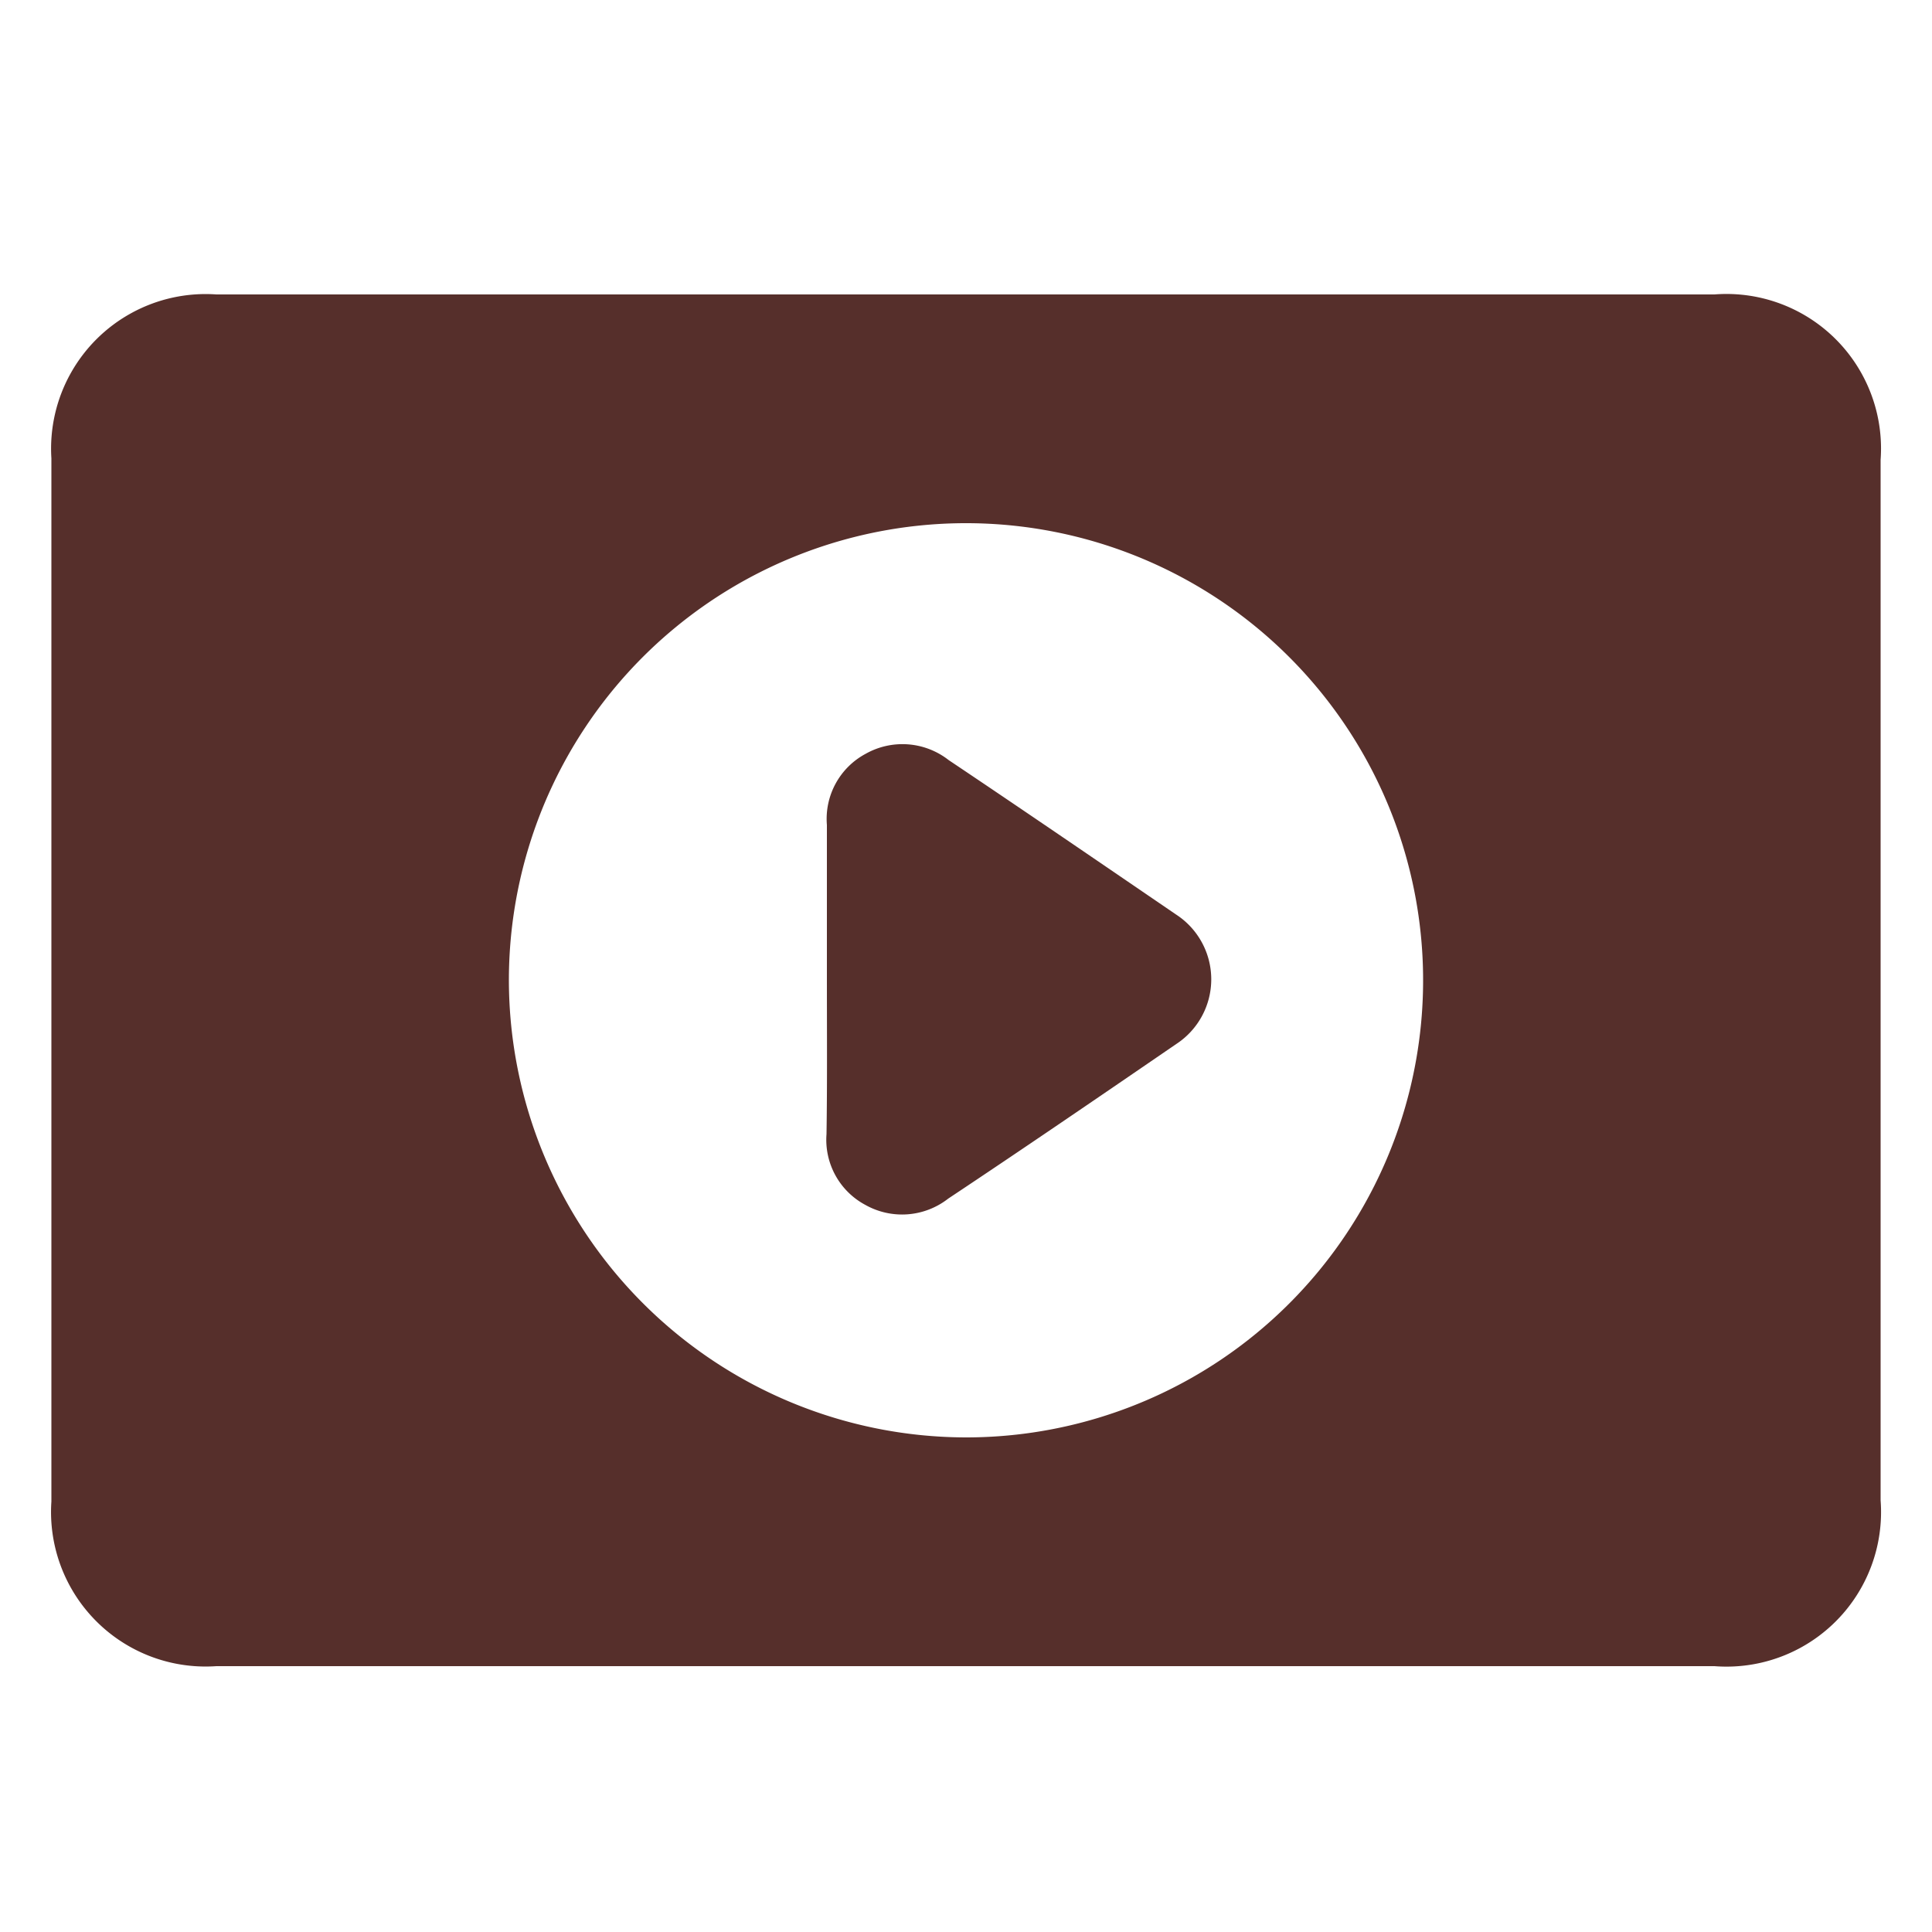
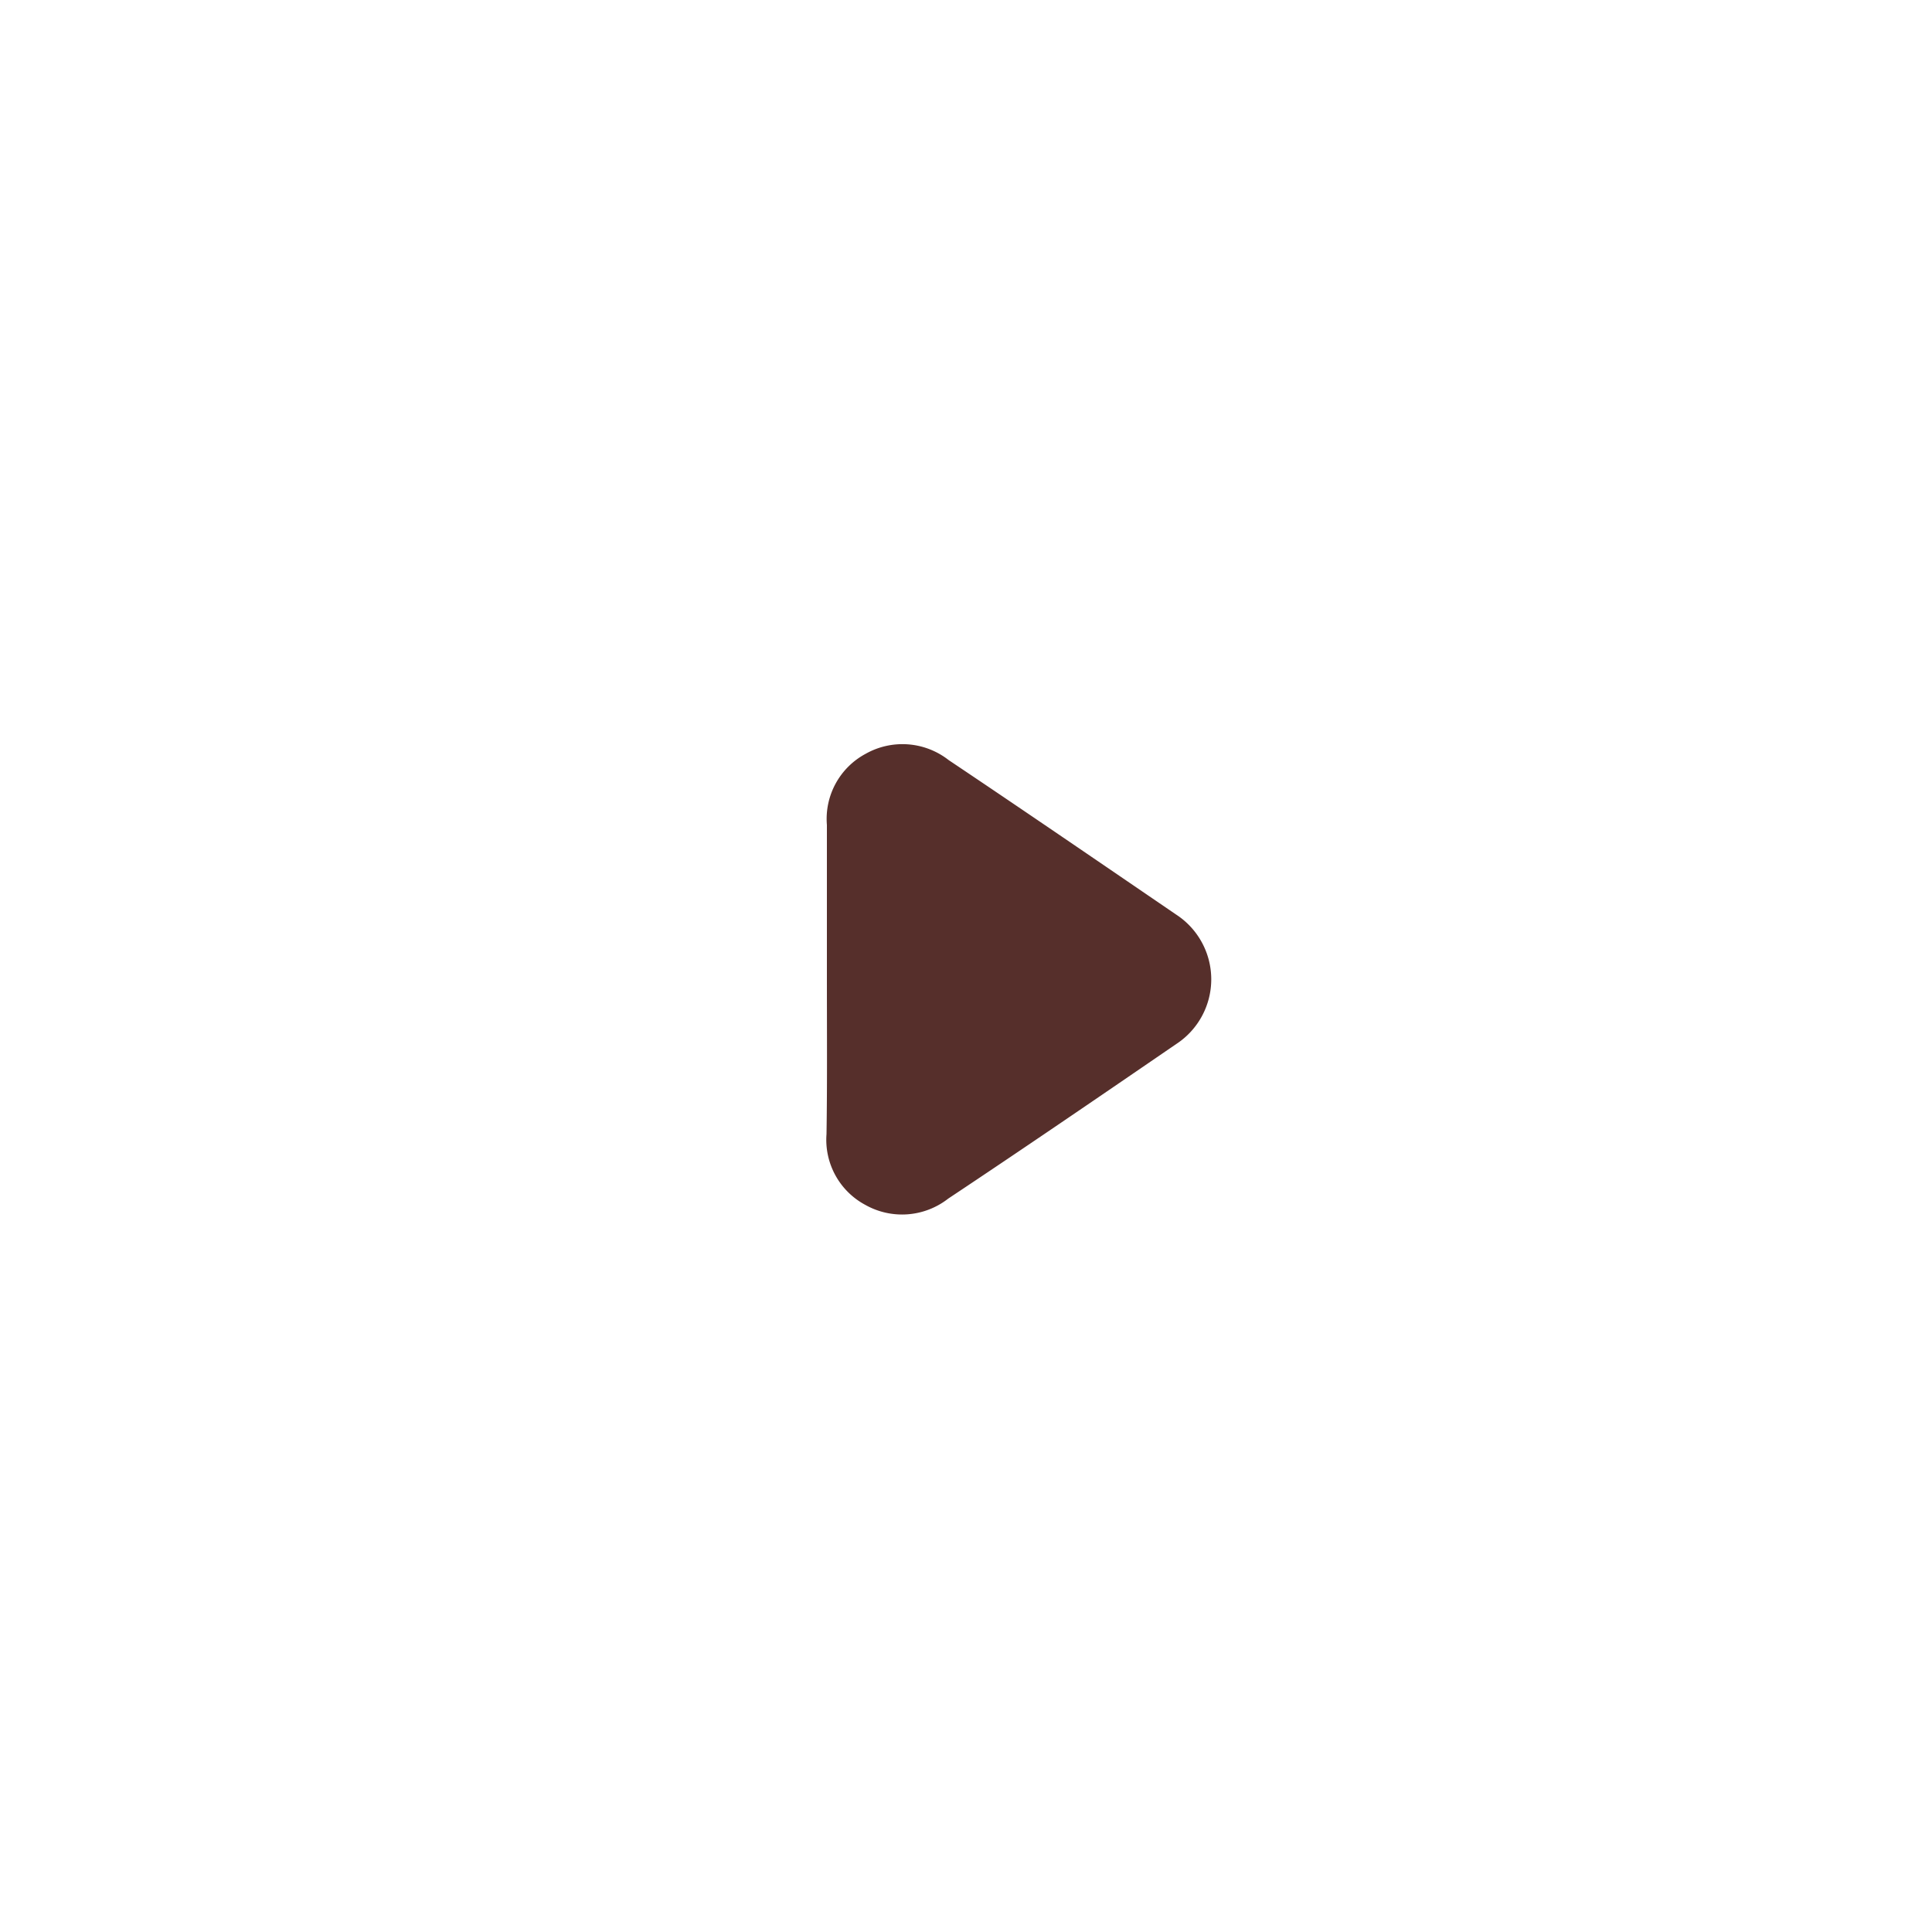
<svg xmlns="http://www.w3.org/2000/svg" id="Layer_1" data-name="Layer 1" viewBox="0 0 50 50">
  <defs>
    <style>.cls-1{fill:#562f2b;}</style>
  </defs>
-   <path class="cls-1" d="M25,7.62H44.37a4,4,0,0,1,4.3,4.28V38.83a4,4,0,0,1-4.3,4.29H5.6a4,4,0,0,1-4.27-4.26v-27A4,4,0,0,1,5.6,7.62ZM25,37.2A11.83,11.83,0,1,0,13.17,25.4,11.85,11.85,0,0,0,25,37.2Z" />
  <path class="cls-1" d="M21.4,25.35c0-1.33,0-2.67,0-4a1.91,1.91,0,0,1,1-1.84,1.94,1.94,0,0,1,2.15.16c2,1.34,3.94,2.67,5.89,4a2,2,0,0,1,0,3.35c-2,1.37-3.93,2.69-5.9,4a1.94,1.94,0,0,1-2.15.16,1.91,1.91,0,0,1-1-1.83C21.41,28.06,21.4,26.71,21.4,25.35Z" />
</svg>